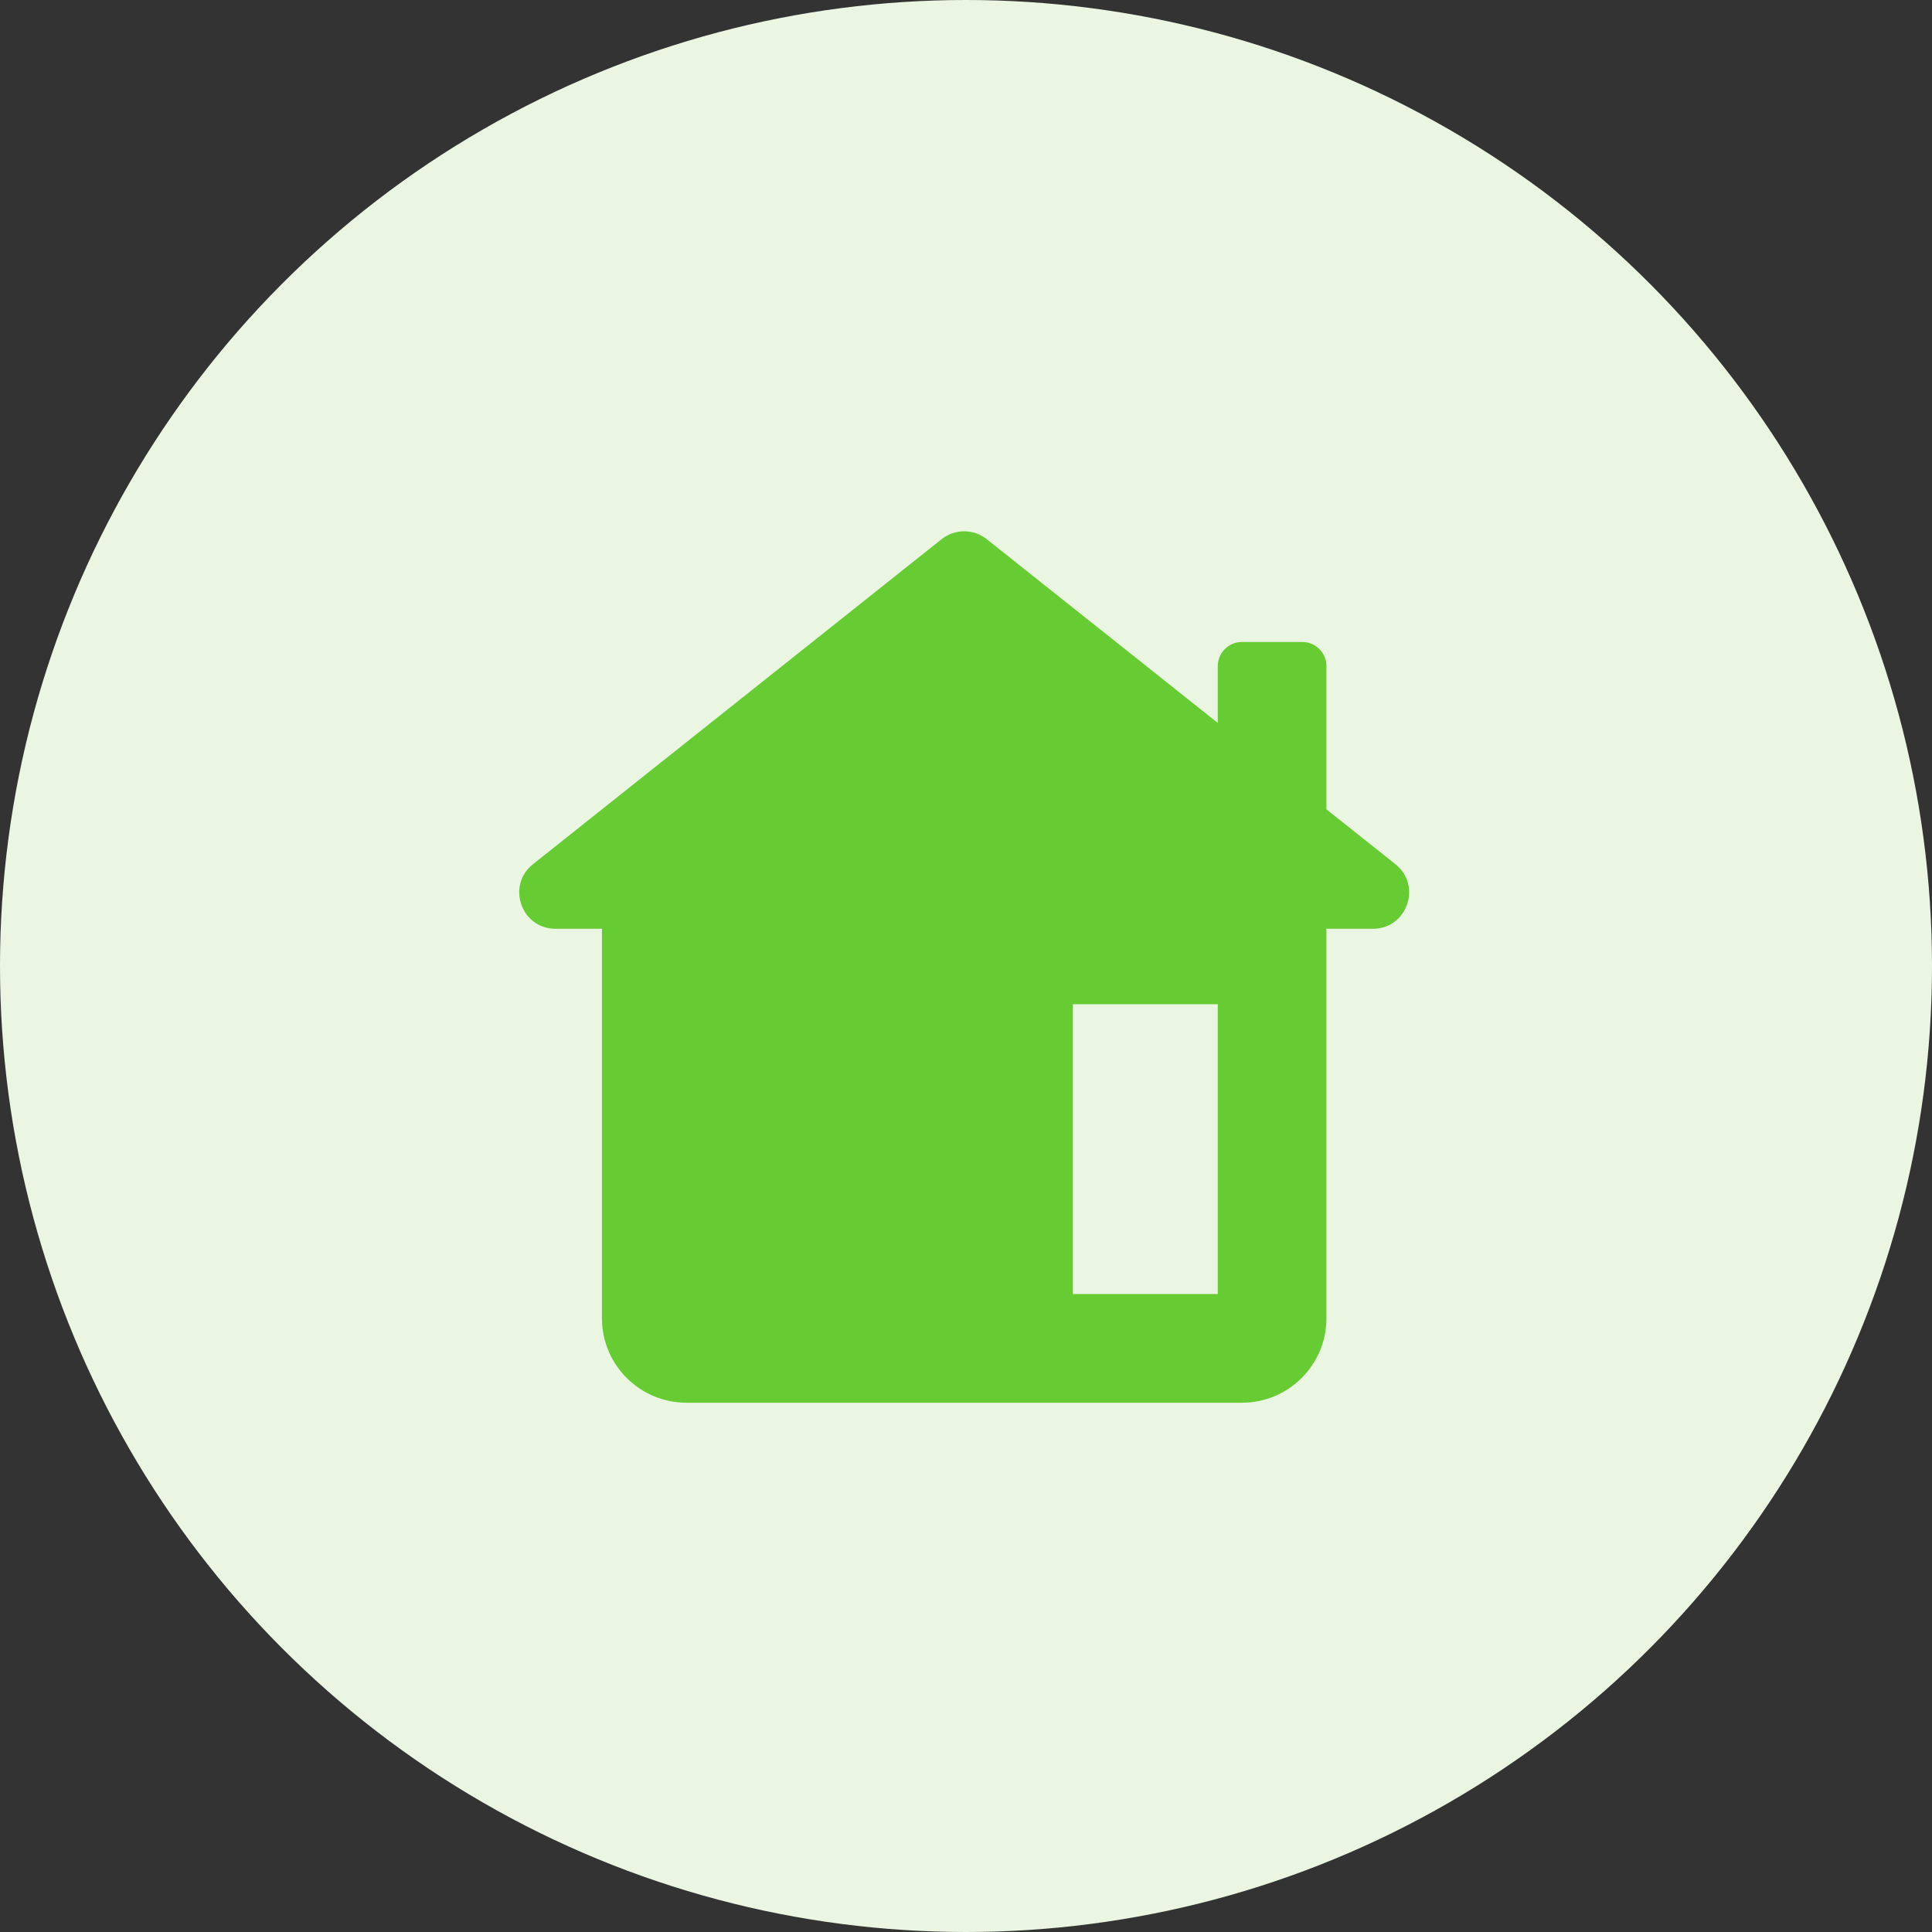
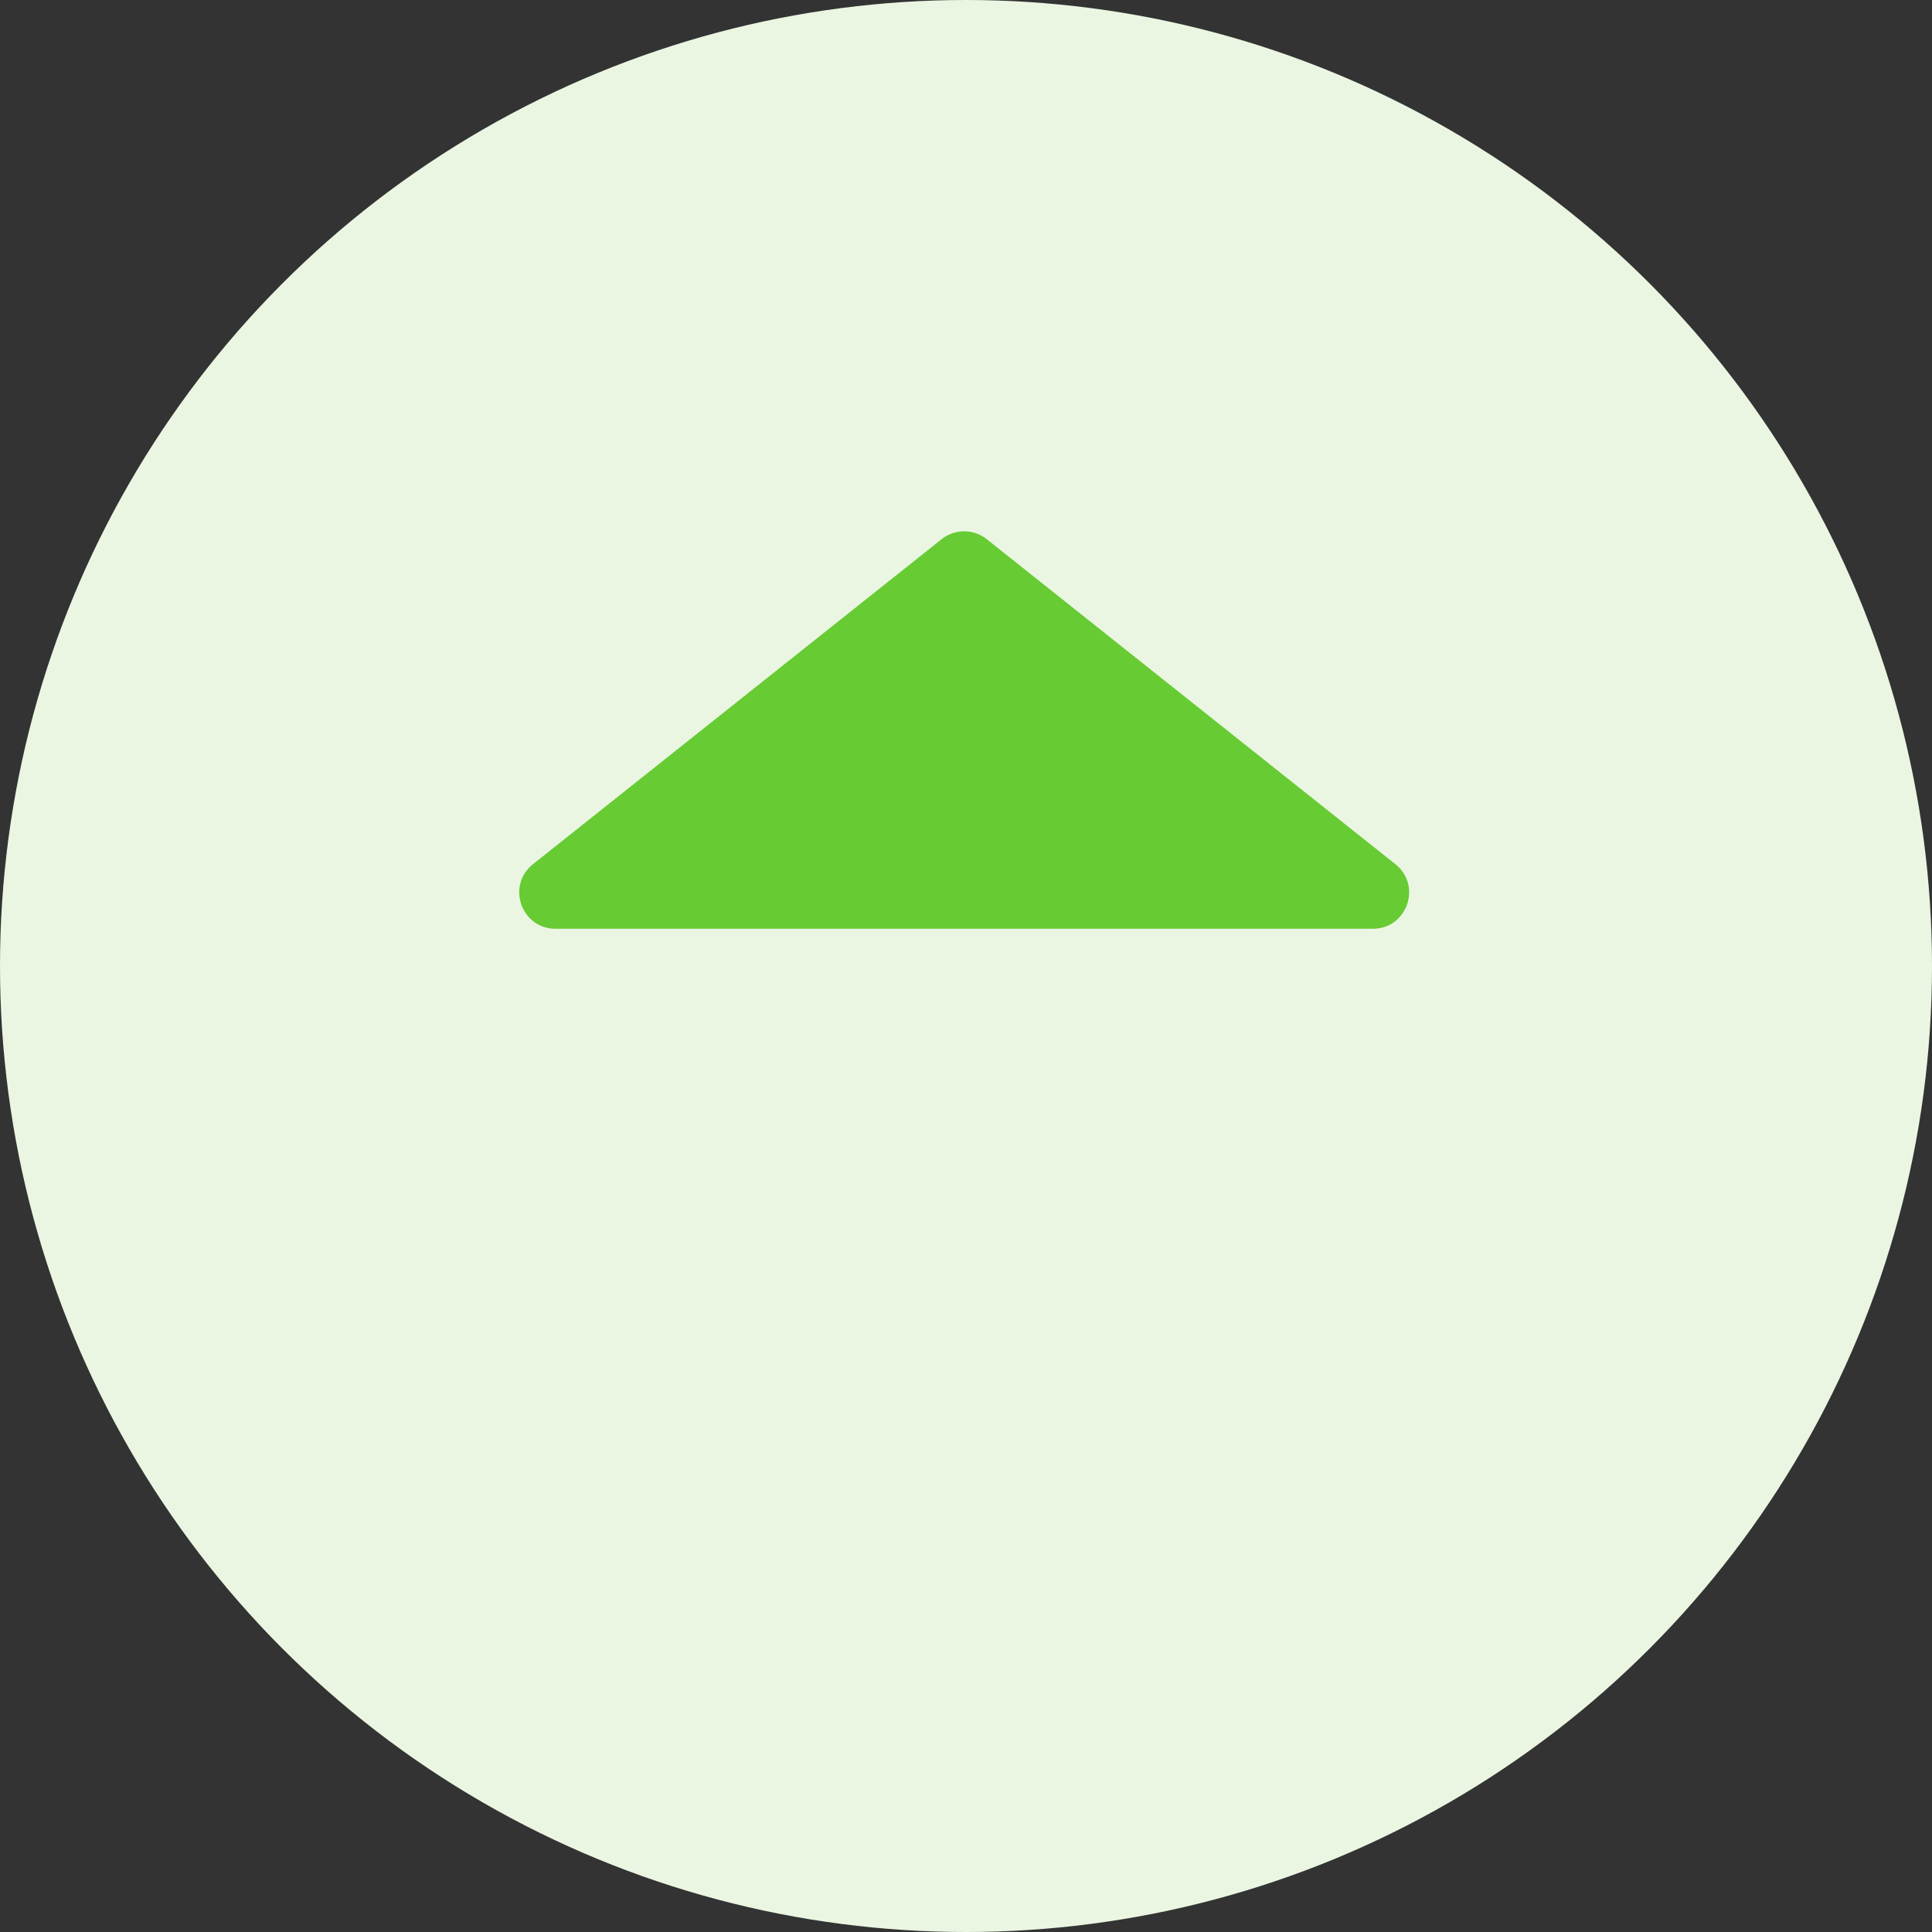
<svg xmlns="http://www.w3.org/2000/svg" width="160" height="160" viewBox="0 0 160 160" fill="none">
  <rect x="0" y="0" width="160" height="160" fill="#333333" stroke="none" />
  <circle cx="80" cy="80" r="80" fill="#EAF6E2" />
-   <path d="M102.85 70.167C106.716 70.167 109.85 73.301 109.85 77.167V109.167C109.85 113.033 106.716 116.167 102.85 116.167H56.85C52.984 116.167 49.85 113.033 49.85 109.167V77.167C49.85 73.301 52.984 70.167 56.85 70.167H102.85ZM88.85 83.167V107.167H100.85V83.167H88.85Z" fill="#67CB33" />
  <path d="M77.982 44.652C79.075 43.783 80.624 43.783 81.717 44.652L115.561 71.569C117.783 73.337 116.533 76.917 113.693 76.917H46.006C43.166 76.917 41.916 73.337 44.139 71.569L77.982 44.652Z" fill="#67CB33" />
-   <path d="M100.85 55.167C100.85 54.062 101.745 53.167 102.85 53.167H107.85C108.954 53.167 109.85 54.062 109.85 55.167V70.167C109.85 71.271 108.954 72.167 107.85 72.167H102.85C101.745 72.167 100.85 71.271 100.85 70.167V55.167Z" fill="#67CB33" />
</svg>